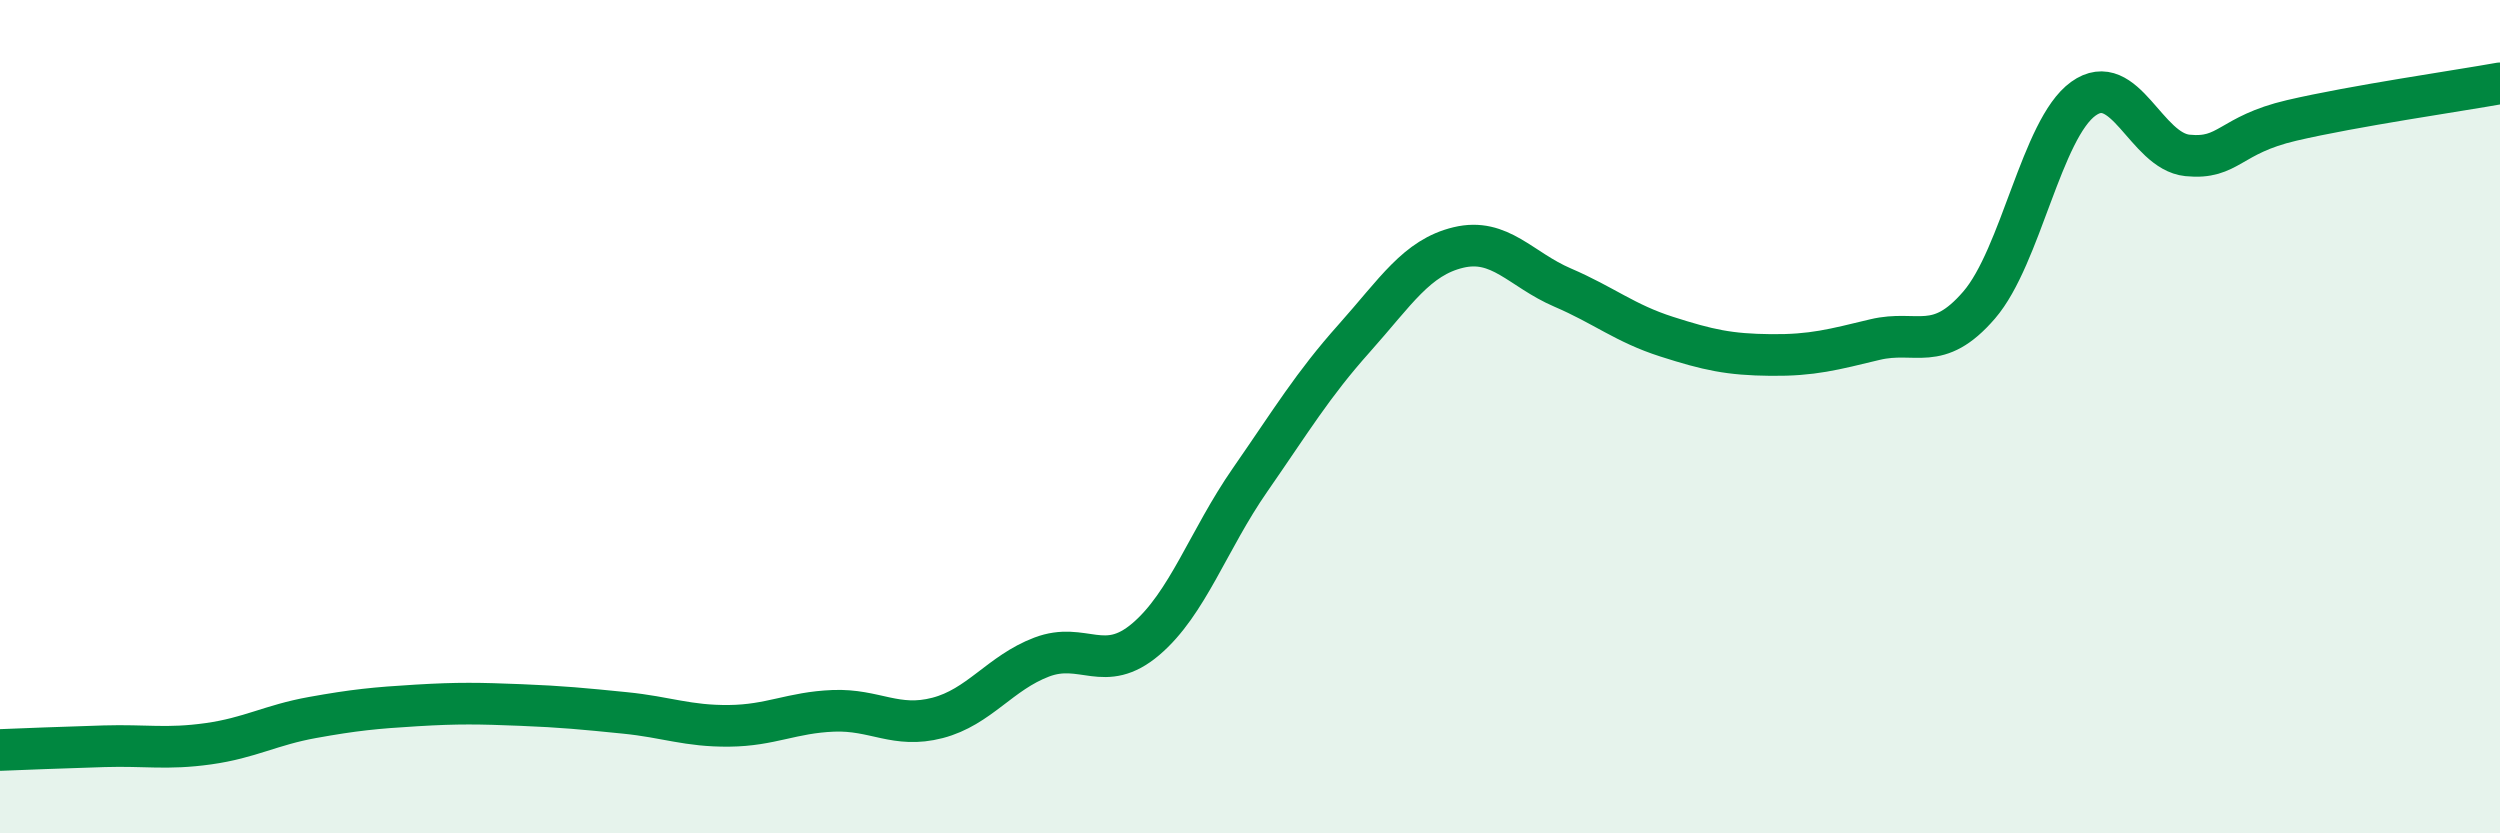
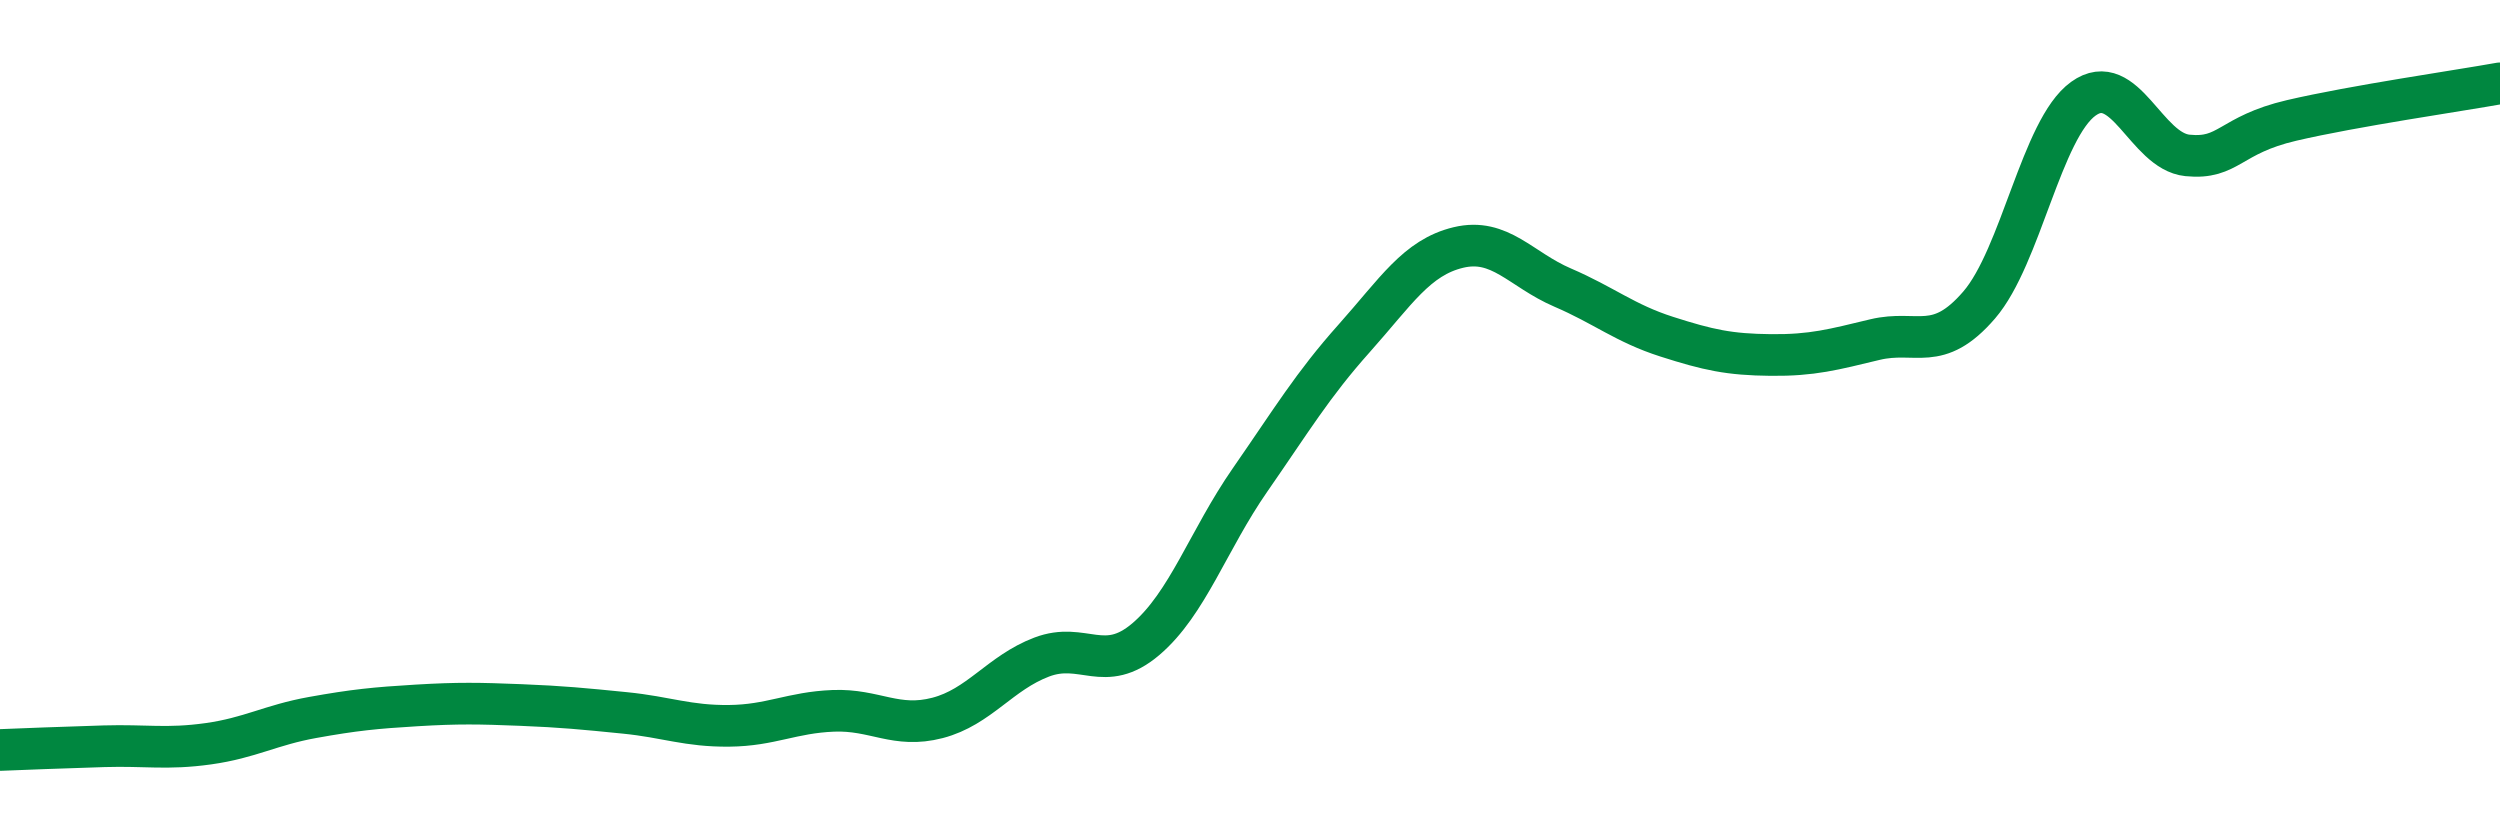
<svg xmlns="http://www.w3.org/2000/svg" width="60" height="20" viewBox="0 0 60 20">
-   <path d="M 0,18 C 0.5,17.98 1.5,17.94 2.5,17.91 C 3.5,17.88 4,17.99 5,17.85 C 6,17.71 6.5,17.4 7.5,17.22 C 8.5,17.04 9,16.99 10,16.93 C 11,16.87 11.5,16.88 12.5,16.92 C 13.5,16.96 14,17.01 15,17.11 C 16,17.21 16.5,17.43 17.5,17.42 C 18.5,17.41 19,17.1 20,17.06 C 21,17.02 21.5,17.49 22.5,17.23 C 23.5,16.97 24,16.15 25,15.77 C 26,15.39 26.5,16.19 27.5,15.34 C 28.5,14.49 29,12.96 30,11.52 C 31,10.08 31.5,9.24 32.5,8.12 C 33.5,7 34,6.18 35,5.94 C 36,5.7 36.5,6.47 37.5,6.9 C 38.5,7.33 39,7.76 40,8.08 C 41,8.4 41.5,8.51 42.5,8.52 C 43.5,8.53 44,8.39 45,8.15 C 46,7.91 46.5,8.48 47.5,7.32 C 48.5,6.16 49,3.09 50,2.37 C 51,1.65 51.5,3.63 52.5,3.73 C 53.5,3.83 53.5,3.24 55,2.89 C 56.5,2.54 59,2.18 60,2L60 20L0 20Z" fill="#008740" opacity="0.1" stroke-linecap="round" stroke-linejoin="round" />
  <path d="M 0,18 C 0.5,17.98 1.5,17.94 2.5,17.91 C 3.5,17.88 4,17.99 5,17.85 C 6,17.71 6.5,17.4 7.5,17.22 C 8.5,17.04 9,16.99 10,16.93 C 11,16.87 11.5,16.88 12.5,16.92 C 13.5,16.96 14,17.01 15,17.11 C 16,17.21 16.5,17.43 17.5,17.42 C 18.5,17.41 19,17.1 20,17.06 C 21,17.02 21.5,17.49 22.5,17.23 C 23.5,16.97 24,16.15 25,15.77 C 26,15.39 26.5,16.19 27.5,15.34 C 28.5,14.49 29,12.96 30,11.52 C 31,10.08 31.5,9.24 32.5,8.12 C 33.5,7 34,6.18 35,5.94 C 36,5.7 36.5,6.47 37.5,6.9 C 38.5,7.33 39,7.76 40,8.08 C 41,8.4 41.5,8.51 42.5,8.52 C 43.5,8.53 44,8.39 45,8.15 C 46,7.91 46.5,8.48 47.5,7.32 C 48.5,6.16 49,3.09 50,2.37 C 51,1.65 51.5,3.63 52.5,3.73 C 53.5,3.83 53.5,3.24 55,2.89 C 56.5,2.54 59,2.18 60,2" stroke="#008740" stroke-width="1" fill="none" stroke-linecap="round" stroke-linejoin="round" />
</svg>